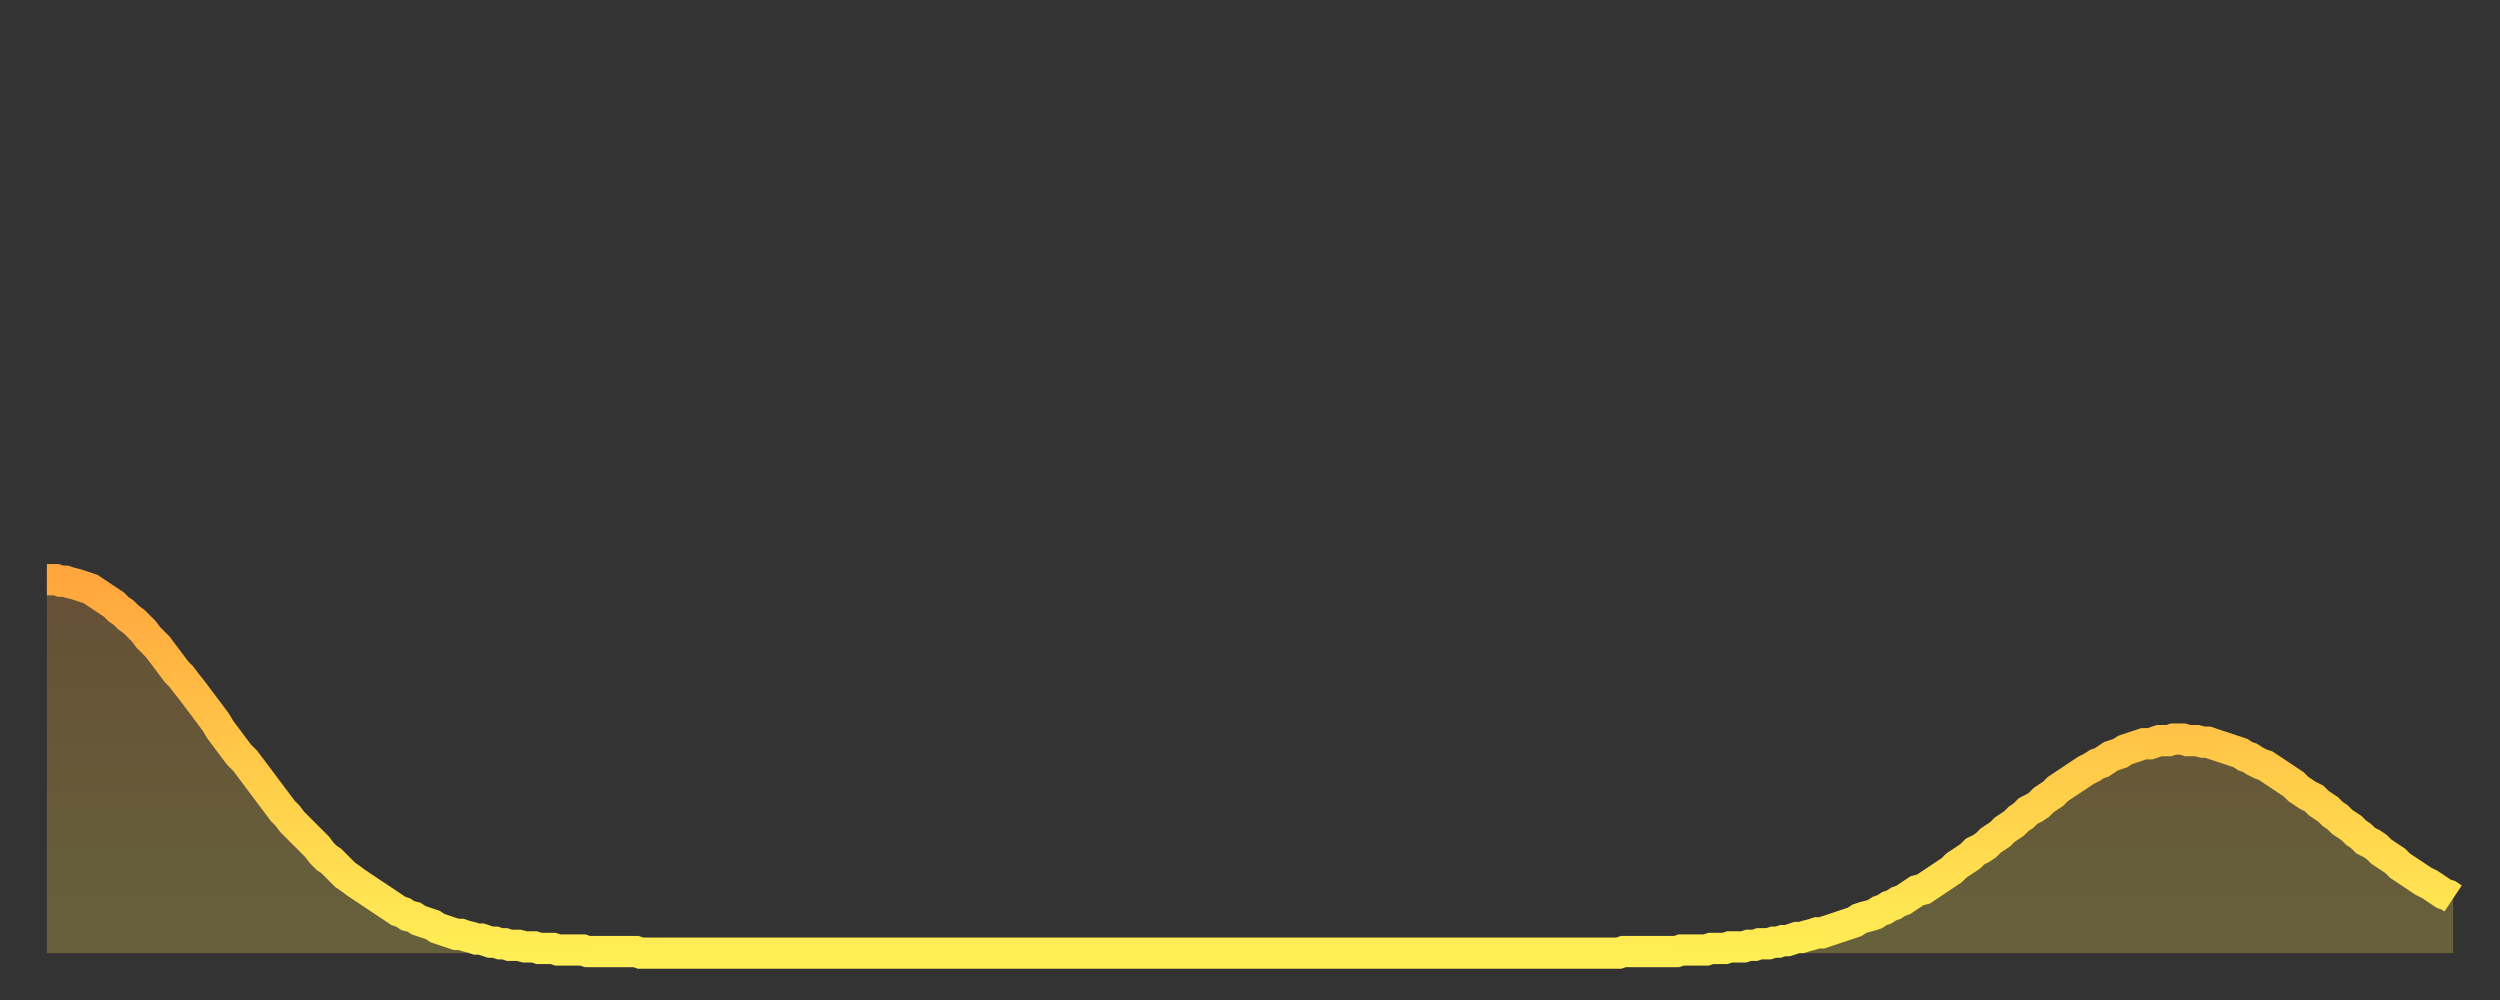
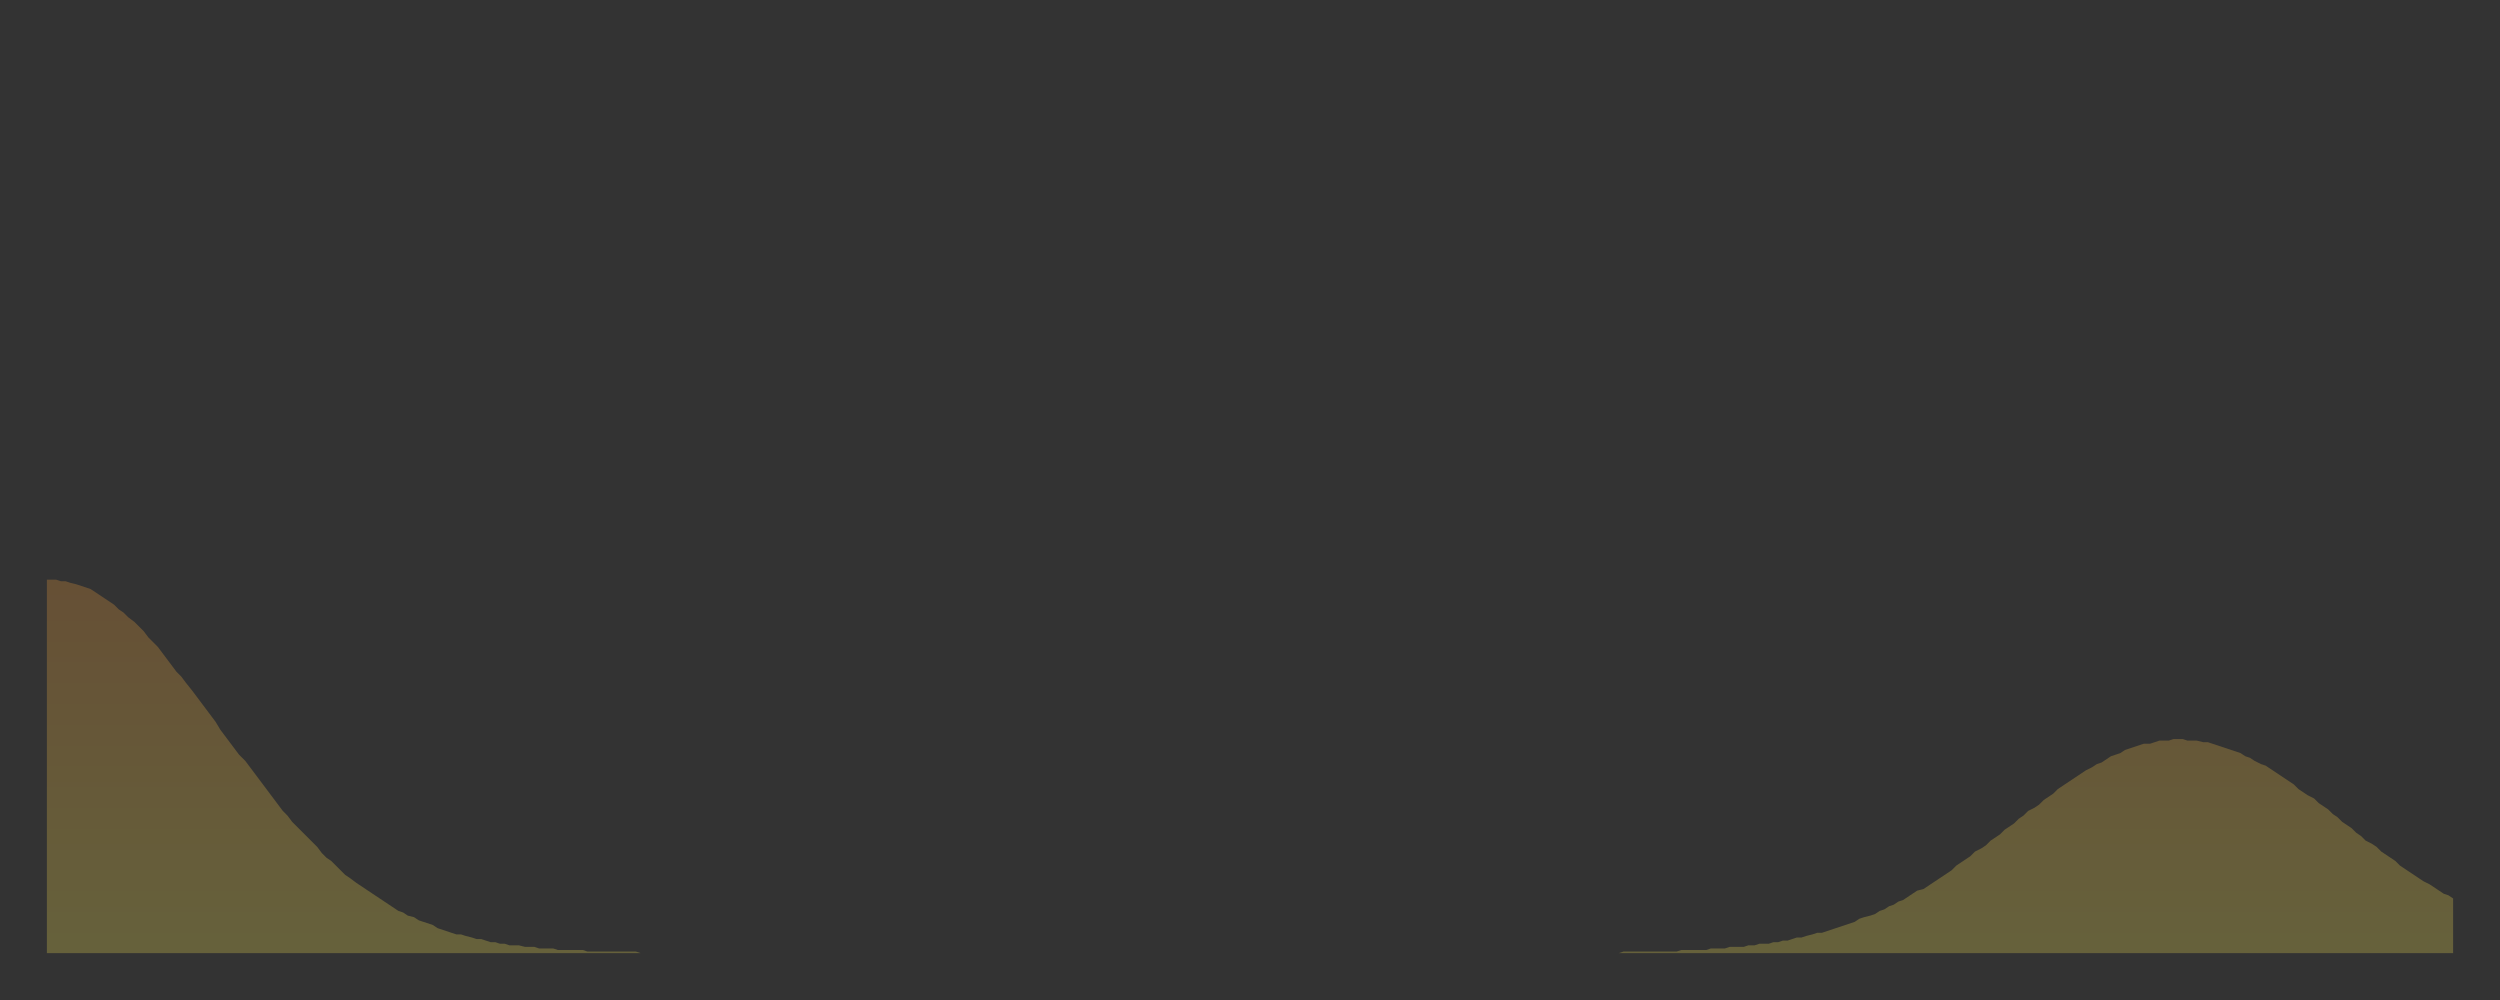
<svg xmlns="http://www.w3.org/2000/svg" baseProfile="full" height="64" version="1.1" width="160">
  <rect width="100%" height="100%" fill="#333333" stroke="none" />
  <defs>
    <linearGradient id="id54910" x1="0" x2="0" y1="0" y2="1">
      <stop offset="0%" stop-color="#ffa63d" />
      <stop offset="50%" stop-color="#ffca49" />
      <stop offset="100%" stop-color="#ffee55" />
    </linearGradient>
  </defs>
  <g transform="translate(3,3)">
    <g>
-       <path d="M 0.0 34.1 L 0.3 34.1 0.6 34.1 0.9 34.2 1.2 34.2 1.5 34.3 1.9 34.4 2.2 34.5 2.5 34.6 2.8 34.7 3.1 34.9 3.4 35.1 3.7 35.3 4.0 35.5 4.3 35.7 4.6 36.0 4.9 36.2 5.2 36.5 5.6 36.8 5.9 37.1 6.2 37.4 6.5 37.8 6.8 38.1 7.1 38.4 7.4 38.8 7.7 39.2 8.0 39.6 8.3 40.0 8.6 40.3 8.9 40.7 9.3 41.2 9.6 41.6 9.9 42.0 10.2 42.4 10.5 42.8 10.8 43.2 11.1 43.7 11.4 44.1 11.7 44.5 12.0 44.9 12.3 45.3 12.7 45.7 13.0 46.1 13.3 46.5 13.6 46.9 13.9 47.3 14.2 47.7 14.5 48.1 14.8 48.5 15.1 48.9 15.4 49.2 15.7 49.6 16.0 49.9 16.4 50.3 16.7 50.6 17.0 50.9 17.3 51.2 17.6 51.6 17.9 51.9 18.2 52.1 18.5 52.4 18.8 52.7 19.1 53.0 19.4 53.2 19.8 53.5 20.1 53.7 20.4 53.9 20.7 54.1 21.0 54.3 21.3 54.5 21.6 54.7 21.9 54.9 22.2 55.1 22.5 55.3 22.8 55.4 23.1 55.6 23.5 55.7 23.8 55.9 24.1 56.0 24.4 56.1 24.7 56.2 25.0 56.4 25.3 56.5 25.6 56.6 25.9 56.7 26.2 56.8 26.5 56.8 26.8 56.9 27.2 57.0 27.5 57.1 27.8 57.1 28.1 57.2 28.4 57.3 28.7 57.3 29.0 57.4 29.3 57.4 29.6 57.5 29.9 57.5 30.2 57.5 30.6 57.6 30.9 57.6 31.2 57.6 31.5 57.7 31.8 57.7 32.1 57.7 32.4 57.7 32.7 57.8 33.0 57.8 33.3 57.8 33.6 57.8 33.9 57.8 34.3 57.8 34.6 57.9 34.9 57.9 35.2 57.9 35.5 57.9 35.8 57.9 36.1 57.9 36.4 57.9 36.7 57.9 37.0 57.9 37.3 57.9 37.7 57.9 38.0 58.0 38.3 58.0 38.6 58.0 38.9 58.0 39.2 58.0 39.5 58.0 39.8 58.0 40.1 58.0 40.4 58.0 40.7 58.0 41.0 58.0 41.4 58.0 41.7 58.0 42.0 58.0 42.3 58.0 42.6 58.0 42.9 58.0 43.2 58.0 43.5 58.0 43.8 58.0 44.1 58.0 44.4 58.0 44.7 58.0 45.1 58.0 45.4 58.0 45.7 58.0 46.0 58.0 46.3 58.0 46.6 58.0 46.9 58.0 47.2 58.0 47.5 58.0 47.8 58.0 48.1 58.0 48.5 58.0 48.8 58.0 49.1 58.0 49.4 58.0 49.7 58.0 50.0 58.0 50.3 58.0 50.6 58.0 50.9 58.0 51.2 58.0 51.5 58.0 51.8 58.0 52.2 58.0 52.5 58.0 52.8 58.0 53.1 58.0 53.4 58.0 53.7 58.0 54.0 58.0 54.3 58.0 54.6 58.0 54.9 58.0 55.2 58.0 55.6 58.0 55.9 58.0 56.2 58.0 56.5 58.0 56.8 58.0 57.1 58.0 57.4 58.0 57.7 58.0 58.0 58.0 58.3 58.0 58.6 58.0 58.9 58.0 59.3 58.0 59.6 58.0 59.9 58.0 60.2 58.0 60.5 58.0 60.8 58.0 61.1 58.0 61.4 58.0 61.7 58.0 62.0 58.0 62.3 58.0 62.6 58.0 63.0 58.0 63.3 58.0 63.6 58.0 63.9 58.0 64.2 58.0 64.5 58.0 64.8 58.0 65.1 58.0 65.4 58.0 65.7 58.0 66.0 58.0 66.4 58.0 66.7 58.0 67.0 58.0 67.3 58.0 67.6 58.0 67.9 58.0 68.2 58.0 68.5 58.0 68.8 58.0 69.1 58.0 69.4 58.0 69.7 58.0 70.1 58.0 70.4 58.0 70.7 58.0 71.0 58.0 71.3 58.0 71.6 58.0 71.9 58.0 72.2 58.0 72.5 58.0 72.8 58.0 73.1 58.0 73.5 58.0 73.8 58.0 74.1 58.0 74.4 58.0 74.7 58.0 75.0 58.0 75.3 58.0 75.6 58.0 75.9 58.0 76.2 58.0 76.5 58.0 76.8 58.0 77.2 58.0 77.5 58.0 77.8 58.0 78.1 58.0 78.4 58.0 78.7 58.0 79.0 58.0 79.3 58.0 79.6 58.0 79.9 58.0 80.2 58.0 80.5 58.0 80.9 58.0 81.2 58.0 81.5 58.0 81.8 58.0 82.1 58.0 82.4 58.0 82.7 58.0 83.0 58.0 83.3 58.0 83.6 58.0 83.9 58.0 84.3 58.0 84.6 58.0 84.9 58.0 85.2 58.0 85.5 58.0 85.8 58.0 86.1 58.0 86.4 58.0 86.7 58.0 87.0 58.0 87.3 58.0 87.6 58.0 88.0 58.0 88.3 58.0 88.6 58.0 88.9 58.0 89.2 58.0 89.5 58.0 89.8 58.0 90.1 58.0 90.4 58.0 90.7 58.0 91.0 58.0 91.4 58.0 91.7 58.0 92.0 58.0 92.3 58.0 92.6 58.0 92.9 58.0 93.2 58.0 93.5 58.0 93.8 58.0 94.1 58.0 94.4 58.0 94.7 58.0 95.1 58.0 95.4 58.0 95.7 58.0 96.0 58.0 96.3 58.0 96.6 58.0 96.9 58.0 97.2 58.0 97.5 58.0 97.8 58.0 98.1 58.0 98.4 58.0 98.8 58.0 99.1 58.0 99.4 58.0 99.7 58.0 100.0 58.0 100.3 58.0 100.6 58.0 100.9 57.9 101.2 57.9 101.5 57.9 101.8 57.9 102.2 57.9 102.5 57.9 102.8 57.9 103.1 57.9 103.4 57.9 103.7 57.9 104.0 57.9 104.3 57.9 104.6 57.8 104.9 57.8 105.2 57.8 105.5 57.8 105.9 57.8 106.2 57.8 106.5 57.7 106.8 57.7 107.1 57.7 107.4 57.7 107.7 57.6 108.0 57.6 108.3 57.6 108.6 57.6 108.9 57.5 109.3 57.5 109.6 57.4 109.9 57.4 110.2 57.4 110.5 57.3 110.8 57.3 111.1 57.2 111.4 57.2 111.7 57.1 112.0 57.0 112.3 57.0 112.6 56.9 113.0 56.8 113.3 56.7 113.6 56.7 113.9 56.6 114.2 56.5 114.5 56.4 114.8 56.3 115.1 56.2 115.4 56.1 115.7 56.0 116.0 55.8 116.3 55.7 116.7 55.6 117.0 55.5 117.3 55.3 117.6 55.2 117.9 55.0 118.2 54.9 118.5 54.7 118.8 54.6 119.1 54.4 119.4 54.2 119.7 54.0 120.1 53.9 120.4 53.7 120.7 53.5 121.0 53.3 121.3 53.1 121.6 52.9 121.9 52.7 122.2 52.4 122.5 52.2 122.8 52.0 123.1 51.8 123.4 51.5 123.8 51.3 124.1 51.1 124.4 50.8 124.7 50.6 125.0 50.4 125.3 50.1 125.6 49.9 125.9 49.7 126.2 49.4 126.5 49.2 126.8 48.9 127.2 48.7 127.5 48.5 127.8 48.2 128.1 48.0 128.4 47.8 128.7 47.5 129.0 47.3 129.3 47.1 129.6 46.9 129.9 46.7 130.2 46.5 130.5 46.3 130.9 46.1 131.2 45.9 131.5 45.8 131.8 45.6 132.1 45.4 132.4 45.3 132.7 45.2 133.0 45.0 133.3 44.9 133.6 44.8 133.9 44.7 134.2 44.6 134.6 44.6 134.9 44.5 135.2 44.4 135.5 44.4 135.8 44.4 136.1 44.3 136.4 44.3 136.7 44.3 137.0 44.4 137.3 44.4 137.6 44.4 138.0 44.5 138.3 44.5 138.6 44.6 138.9 44.7 139.2 44.8 139.5 44.9 139.8 45.0 140.1 45.1 140.4 45.2 140.7 45.4 141.0 45.5 141.3 45.7 141.7 45.9 142.0 46.0 142.3 46.2 142.6 46.4 142.9 46.6 143.2 46.8 143.5 47.0 143.8 47.2 144.1 47.5 144.4 47.7 144.7 47.9 145.1 48.1 145.4 48.4 145.7 48.6 146.0 48.8 146.3 49.1 146.6 49.3 146.9 49.6 147.2 49.8 147.5 50.0 147.8 50.3 148.1 50.5 148.4 50.8 148.8 51.0 149.1 51.2 149.4 51.5 149.7 51.7 150.0 51.9 150.3 52.1 150.6 52.4 150.9 52.6 151.2 52.8 151.5 53.0 151.8 53.2 152.1 53.4 152.5 53.6 152.8 53.8 153.1 54.0 153.4 54.2 153.7 54.3 154.0 54.5" fill="none" id="graph-curve" opacity="1" stroke="url(#id54910)" stroke-width="2" />
      <path d="M 0 58 L 0.0 34.1 0.3 34.1 0.6 34.1 0.9 34.2 1.2 34.2 1.5 34.3 1.9 34.4 2.2 34.5 2.5 34.6 2.8 34.7 3.1 34.9 3.4 35.1 3.7 35.3 4.0 35.5 4.3 35.7 4.6 36.0 4.9 36.2 5.2 36.5 5.6 36.8 5.9 37.1 6.2 37.4 6.5 37.8 6.8 38.1 7.1 38.4 7.4 38.8 7.7 39.2 8.0 39.6 8.3 40.0 8.6 40.3 8.9 40.7 9.3 41.2 9.6 41.6 9.9 42.0 10.2 42.4 10.5 42.8 10.8 43.2 11.1 43.7 11.4 44.1 11.7 44.5 12.0 44.9 12.3 45.3 12.7 45.7 13.0 46.1 13.3 46.5 13.6 46.9 13.9 47.3 14.2 47.7 14.5 48.1 14.8 48.5 15.1 48.9 15.4 49.2 15.7 49.6 16.0 49.9 16.4 50.3 16.7 50.6 17.0 50.9 17.3 51.2 17.6 51.6 17.9 51.9 18.2 52.1 18.5 52.4 18.8 52.7 19.1 53.0 19.4 53.2 19.8 53.5 20.1 53.7 20.4 53.9 20.7 54.1 21.0 54.3 21.3 54.5 21.6 54.7 21.9 54.9 22.2 55.1 22.5 55.3 22.8 55.4 23.1 55.6 23.5 55.7 23.8 55.9 24.1 56.0 24.4 56.1 24.7 56.2 25.0 56.4 25.3 56.5 25.6 56.6 25.9 56.7 26.2 56.8 26.5 56.8 26.8 56.9 27.2 57.0 27.5 57.1 27.8 57.1 28.1 57.2 28.4 57.3 28.7 57.3 29.0 57.4 29.3 57.4 29.6 57.5 29.9 57.5 30.2 57.5 30.6 57.6 30.9 57.6 31.2 57.6 31.5 57.7 31.8 57.7 32.1 57.7 32.4 57.7 32.7 57.8 33.0 57.8 33.3 57.8 33.6 57.8 33.9 57.8 34.3 57.8 34.6 57.9 34.9 57.9 35.2 57.9 35.5 57.9 35.8 57.9 36.1 57.9 36.4 57.9 36.7 57.9 37.0 57.9 37.3 57.9 37.7 57.9 38.0 58.0 38.3 58.0 38.6 58.0 38.9 58.0 39.2 58.0 39.5 58.0 39.8 58.0 40.1 58.0 40.4 58.0 40.7 58.0 41.0 58.0 41.4 58.0 41.7 58.0 42.0 58.0 42.3 58.0 42.6 58.0 42.9 58.0 43.2 58.0 43.5 58.0 43.8 58.0 44.1 58.0 44.4 58.0 44.7 58.0 45.1 58.0 45.4 58.0 45.7 58.0 46.0 58.0 46.3 58.0 46.6 58.0 46.9 58.0 47.2 58.0 47.5 58.0 47.8 58.0 48.1 58.0 48.5 58.0 48.8 58.0 49.1 58.0 49.4 58.0 49.7 58.0 50.0 58.0 50.3 58.0 50.6 58.0 50.9 58.0 51.2 58.0 51.5 58.0 51.8 58.0 52.2 58.0 52.5 58.0 52.8 58.0 53.1 58.0 53.4 58.0 53.7 58.0 54.0 58.0 54.3 58.0 54.6 58.0 54.9 58.0 55.2 58.0 55.6 58.0 55.9 58.0 56.2 58.0 56.5 58.0 56.8 58.0 57.1 58.0 57.4 58.0 57.7 58.0 58.0 58.0 58.3 58.0 58.6 58.0 58.9 58.0 59.3 58.0 59.6 58.0 59.9 58.0 60.2 58.0 60.5 58.0 60.8 58.0 61.1 58.0 61.4 58.0 61.7 58.0 62.0 58.0 62.3 58.0 62.6 58.0 63.0 58.0 63.3 58.0 63.6 58.0 63.9 58.0 64.2 58.0 64.5 58.0 64.8 58.0 65.1 58.0 65.4 58.0 65.7 58.0 66.0 58.0 66.4 58.0 66.7 58.0 67.0 58.0 67.3 58.0 67.6 58.0 67.9 58.0 68.2 58.0 68.5 58.0 68.8 58.0 69.1 58.0 69.4 58.0 69.7 58.0 70.1 58.0 70.4 58.0 70.7 58.0 71.0 58.0 71.3 58.0 71.6 58.0 71.9 58.0 72.2 58.0 72.5 58.0 72.8 58.0 73.1 58.0 73.5 58.0 73.8 58.0 74.1 58.0 74.4 58.0 74.7 58.0 75.0 58.0 75.3 58.0 75.6 58.0 75.9 58.0 76.2 58.0 76.5 58.0 76.8 58.0 77.2 58.0 77.5 58.0 77.8 58.0 78.1 58.0 78.4 58.0 78.7 58.0 79.0 58.0 79.3 58.0 79.6 58.0 79.9 58.0 80.2 58.0 80.5 58.0 80.9 58.0 81.2 58.0 81.5 58.0 81.8 58.0 82.1 58.0 82.4 58.0 82.7 58.0 83.0 58.0 83.3 58.0 83.6 58.0 83.9 58.0 84.3 58.0 84.6 58.0 84.9 58.0 85.2 58.0 85.5 58.0 85.8 58.0 86.1 58.0 86.4 58.0 86.7 58.0 87.0 58.0 87.3 58.0 87.6 58.0 88.0 58.0 88.3 58.0 88.6 58.0 88.9 58.0 89.2 58.0 89.5 58.0 89.8 58.0 90.1 58.0 90.4 58.0 90.7 58.0 91.0 58.0 91.4 58.0 91.7 58.0 92.0 58.0 92.3 58.0 92.6 58.0 92.9 58.0 93.2 58.0 93.5 58.0 93.8 58.0 94.1 58.0 94.4 58.0 94.7 58.0 95.1 58.0 95.4 58.0 95.7 58.0 96.0 58.0 96.3 58.0 96.6 58.0 96.9 58.0 97.2 58.0 97.5 58.0 97.8 58.0 98.1 58.0 98.4 58.0 98.8 58.0 99.1 58.0 99.4 58.0 99.7 58.0 100.0 58.0 100.3 58.0 100.6 58.0 100.9 57.9 101.2 57.9 101.5 57.9 101.8 57.9 102.2 57.9 102.5 57.9 102.8 57.9 103.1 57.9 103.4 57.9 103.7 57.9 104.0 57.9 104.3 57.9 104.6 57.8 104.9 57.8 105.2 57.8 105.5 57.8 105.9 57.8 106.2 57.8 106.5 57.7 106.8 57.7 107.1 57.7 107.4 57.7 107.7 57.6 108.0 57.6 108.3 57.6 108.6 57.6 108.9 57.5 109.3 57.5 109.6 57.4 109.9 57.4 110.2 57.4 110.5 57.3 110.8 57.3 111.1 57.2 111.4 57.2 111.7 57.1 112.0 57.0 112.3 57.0 112.6 56.9 113.0 56.8 113.3 56.7 113.6 56.7 113.9 56.6 114.2 56.5 114.5 56.4 114.8 56.3 115.1 56.2 115.4 56.1 115.7 56.0 116.0 55.8 116.3 55.7 116.7 55.6 117.0 55.5 117.3 55.3 117.6 55.2 117.9 55.0 118.2 54.9 118.5 54.7 118.8 54.6 119.1 54.4 119.4 54.2 119.7 54.0 120.1 53.9 120.4 53.7 120.7 53.5 121.0 53.3 121.3 53.1 121.6 52.9 121.9 52.7 122.2 52.4 122.5 52.2 122.8 52.0 123.1 51.8 123.4 51.5 123.8 51.3 124.1 51.1 124.4 50.8 124.7 50.6 125.0 50.4 125.3 50.1 125.6 49.9 125.9 49.7 126.2 49.4 126.5 49.2 126.8 48.9 127.2 48.7 127.5 48.5 127.8 48.2 128.1 48.0 128.4 47.8 128.7 47.5 129.0 47.3 129.3 47.1 129.6 46.9 129.9 46.7 130.2 46.5 130.5 46.3 130.9 46.1 131.2 45.9 131.5 45.8 131.8 45.6 132.1 45.4 132.4 45.3 132.7 45.2 133.0 45.0 133.3 44.9 133.6 44.8 133.9 44.7 134.2 44.6 134.6 44.6 134.9 44.5 135.2 44.4 135.5 44.4 135.8 44.4 136.1 44.3 136.4 44.3 136.7 44.3 137.0 44.4 137.3 44.4 137.6 44.4 138.0 44.5 138.3 44.5 138.6 44.6 138.9 44.7 139.2 44.8 139.5 44.9 139.8 45.0 140.1 45.1 140.4 45.2 140.7 45.4 141.0 45.5 141.3 45.7 141.7 45.9 142.0 46.0 142.3 46.2 142.6 46.4 142.9 46.6 143.2 46.8 143.5 47.0 143.8 47.2 144.1 47.5 144.4 47.7 144.7 47.9 145.1 48.1 145.4 48.4 145.7 48.6 146.0 48.8 146.3 49.1 146.6 49.3 146.9 49.6 147.2 49.8 147.5 50.0 147.8 50.3 148.1 50.5 148.4 50.8 148.8 51.0 149.1 51.2 149.4 51.5 149.7 51.7 150.0 51.9 150.3 52.1 150.6 52.4 150.9 52.6 151.2 52.8 151.5 53.0 151.8 53.2 152.1 53.4 152.5 53.6 152.8 53.8 153.1 54.0 153.4 54.2 153.7 54.3 154.0 54.5 154 58" fill="url(#id54910)" fill-opacity=".25" id="graph-shadow" />
    </g>
  </g>
</svg>